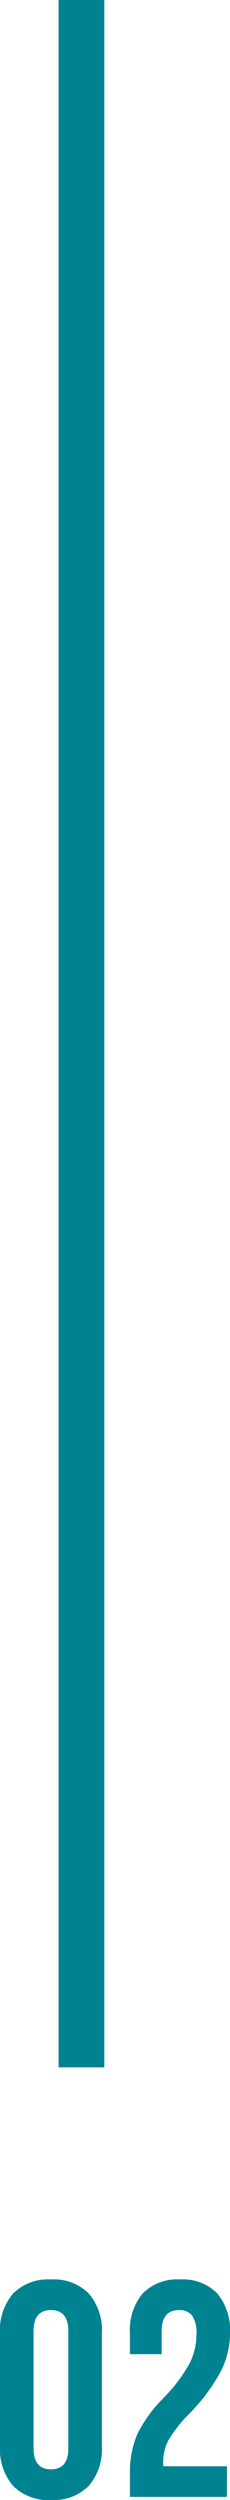
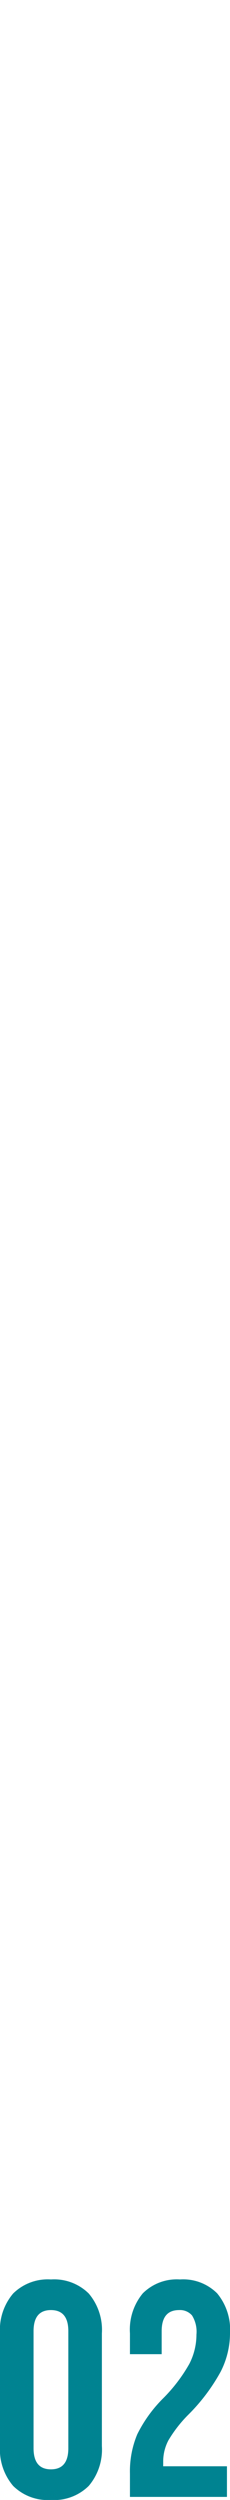
<svg xmlns="http://www.w3.org/2000/svg" width="15.08" height="163.248" viewBox="0 0 15.08 163.248">
  <g id="Groupe_270" data-name="Groupe 270" transform="translate(-85.66 -3086)">
    <path id="Tracé_152" data-name="Tracé 152" d="M4,.2A3.23,3.23,0,0,1,1.52-.72a3.663,3.663,0,0,1-.86-2.6v-7.36a3.663,3.663,0,0,1,.86-2.6A3.23,3.23,0,0,1,4-14.2a3.23,3.23,0,0,1,2.48.92,3.663,3.663,0,0,1,.86,2.6v7.36a3.663,3.663,0,0,1-.86,2.6A3.23,3.23,0,0,1,4,.2Zm0-2q1.14,0,1.14-1.38v-7.64Q5.14-12.2,4-12.2T2.86-10.82v7.64Q2.86-1.8,4-1.8Zm5.18.28a6.249,6.249,0,0,1,.48-2.57,8.89,8.89,0,0,1,1.72-2.37,10.47,10.47,0,0,0,1.69-2.22,4.167,4.167,0,0,0,.47-1.92,2.01,2.01,0,0,0-.29-1.25,1.041,1.041,0,0,0-.85-.35q-1.14,0-1.14,1.38v1.5H9.18v-1.36a3.712,3.712,0,0,1,.84-2.61,3.156,3.156,0,0,1,2.44-.91,3.156,3.156,0,0,1,2.44.91,3.712,3.712,0,0,1,.84,2.61,5.531,5.531,0,0,1-.61,2.5,12.33,12.33,0,0,1-2.11,2.8A8.5,8.5,0,0,0,11.7-3.69a2.956,2.956,0,0,0-.34,1.39V-2h4.18V0H9.18Z" transform="translate(85 3249.048)" fill="#008391" />
-     <line id="Ligne_77" data-name="Ligne 77" y2="135" transform="translate(91 3086)" fill="none" stroke="#008391" stroke-width="3" />
  </g>
</svg>